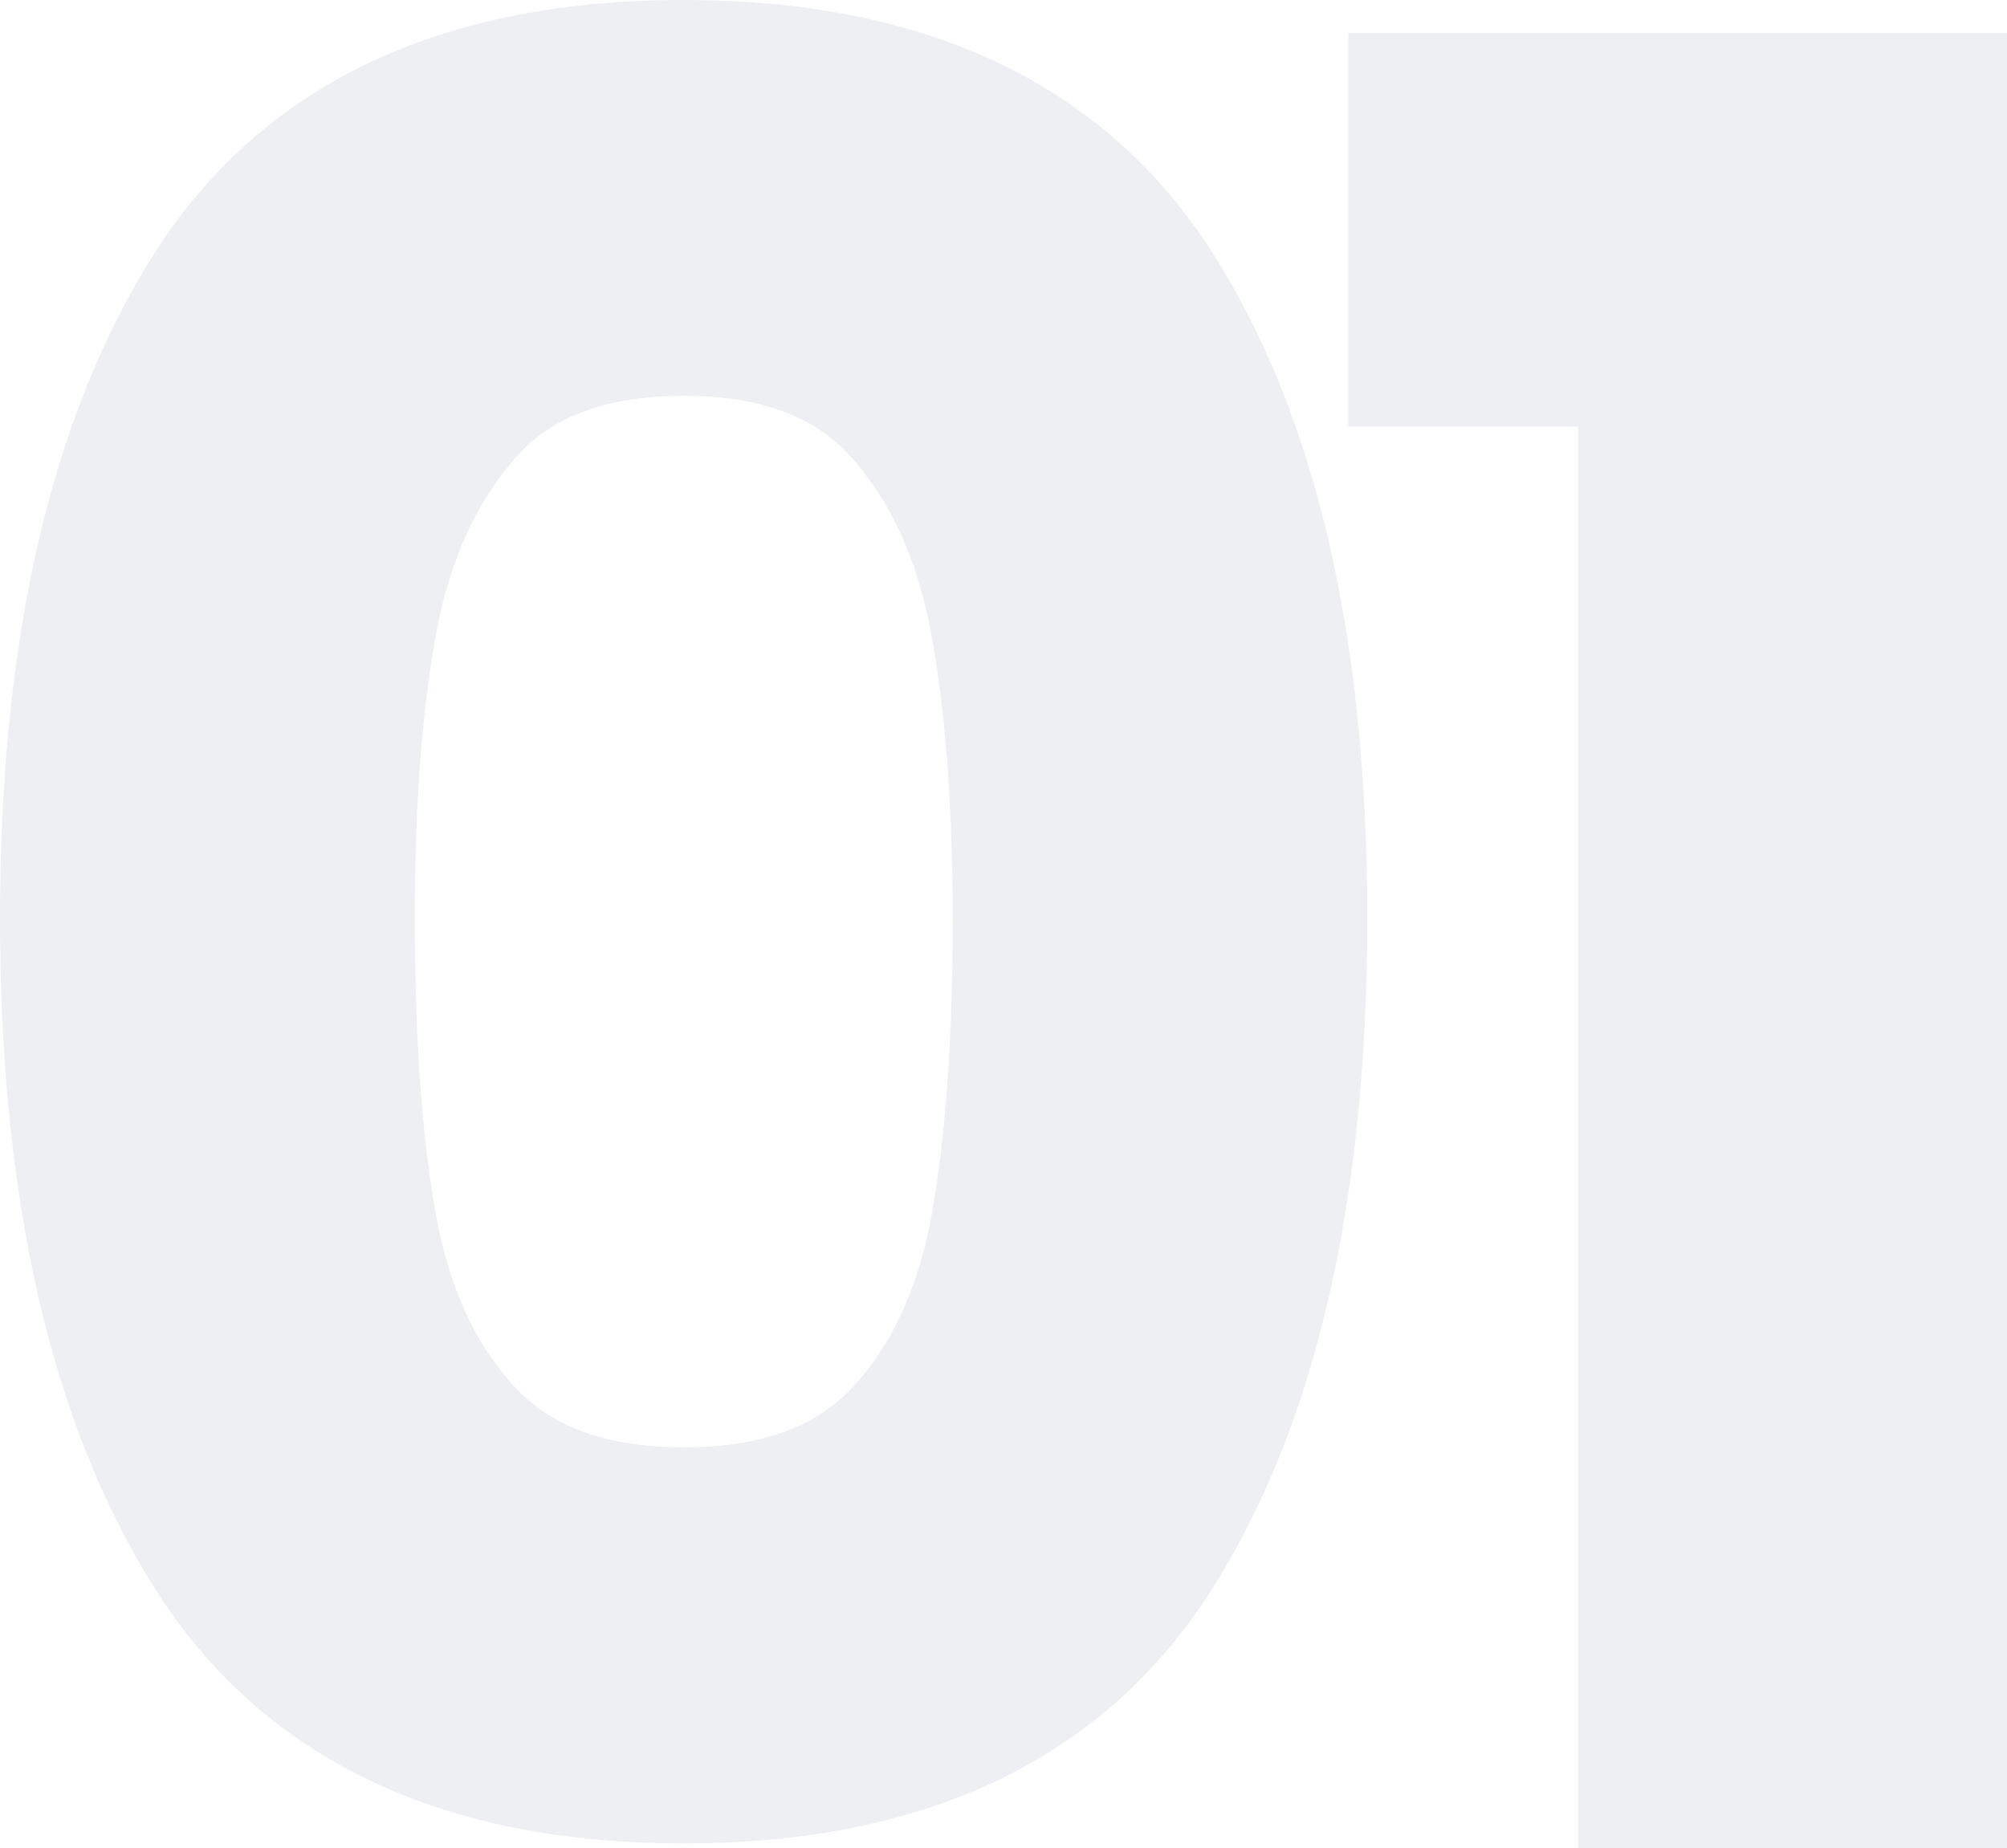
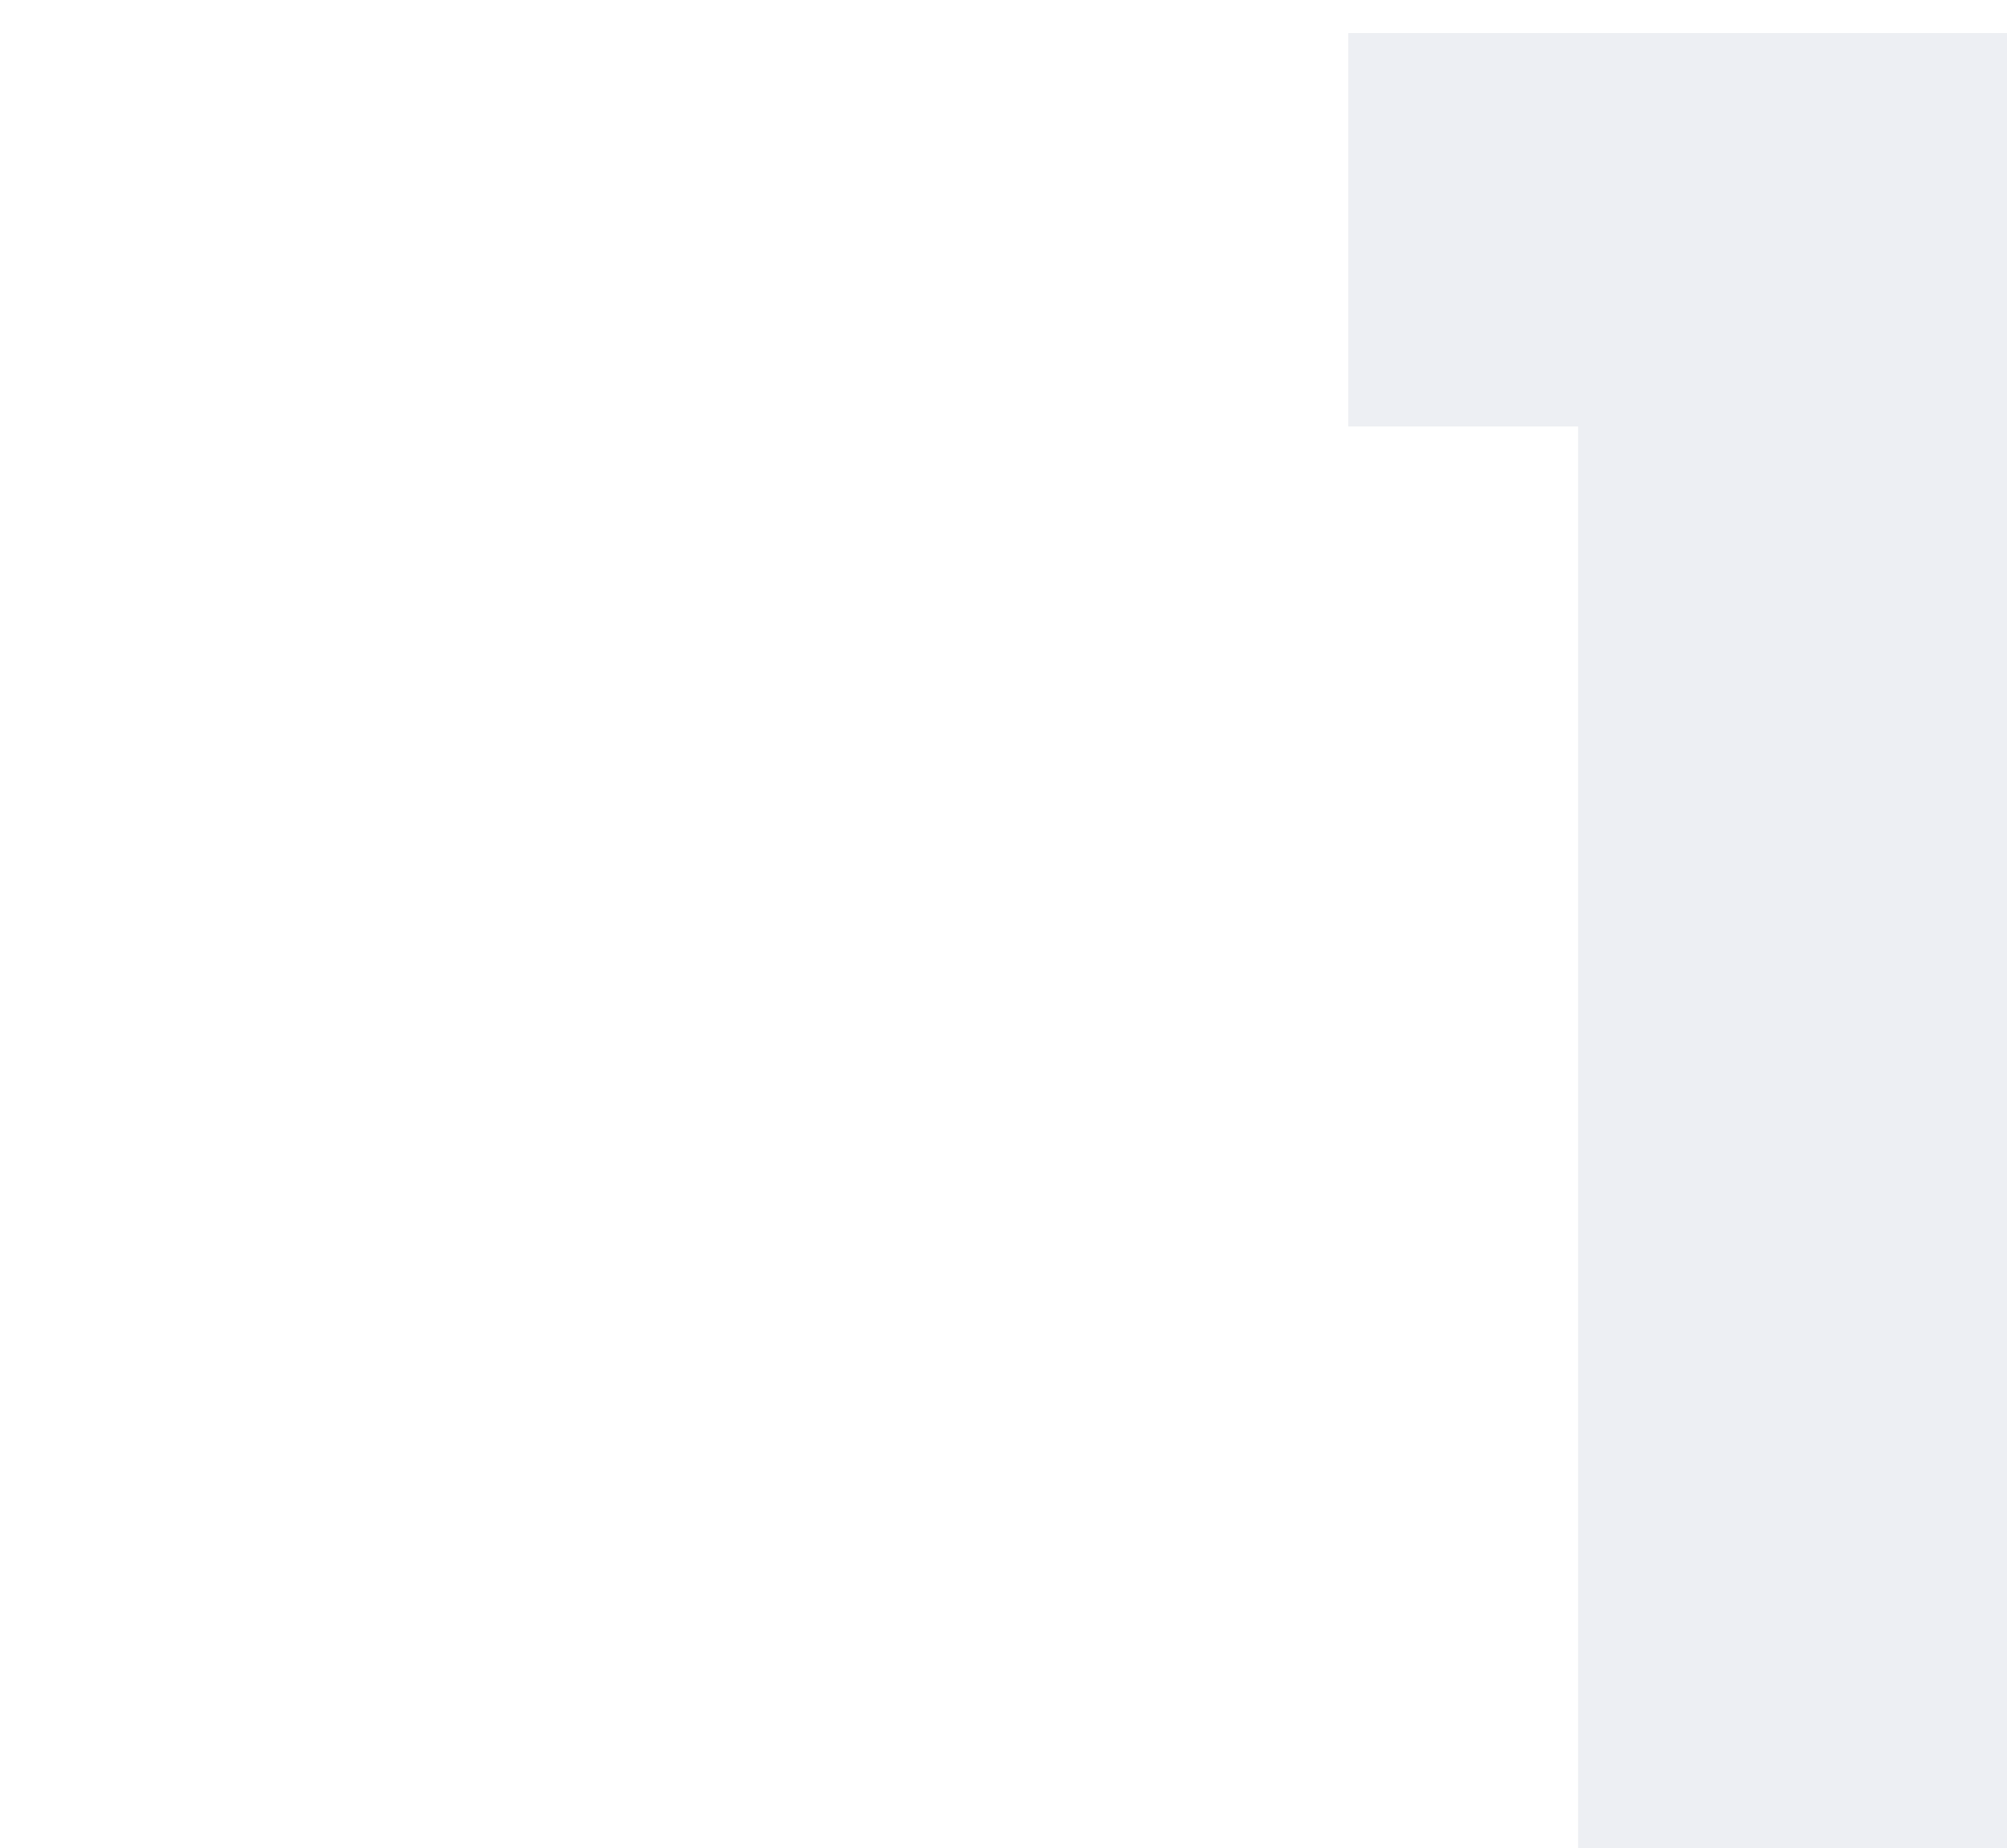
<svg xmlns="http://www.w3.org/2000/svg" version="1.1" x="0px" y="0px" width="68.61px" height="63.18px" viewBox="0 0 68.61 63.18" style="enable-background:new 0 0 68.61 63.18;" xml:space="preserve">
  <style type="text/css">
	.st0{opacity:0.1;}
	.st1{fill:#475780;stroke:#475780;stroke-width:3;stroke-miterlimit:10;}
    </style>
  <defs>
    </defs>
  <g class="st0">
-     <path class="st1" d="M6.56,9.44C9.94,4.15,15.54,1.5,23.37,1.5c7.83,0,13.43,2.65,16.81,7.94c3.37,5.29,5.06,12.61,5.06,21.95   c0,9.4-1.69,16.77-5.06,22.11c-3.38,5.35-8.98,8.02-16.81,8.02c-7.83,0-13.43-2.67-16.81-8.02C3.19,48.16,1.5,40.78,1.5,31.39   C1.5,22.05,3.19,14.73,6.56,9.44z M33.29,21.3c-0.51-2.73-1.54-4.95-3.08-6.68s-3.82-2.59-6.84-2.59c-3.02,0-5.31,0.86-6.84,2.59   s-2.57,3.96-3.08,6.68c-0.51,2.73-0.77,6.09-0.77,10.08c0,4.1,0.24,7.55,0.73,10.33c0.49,2.78,1.51,5.02,3.08,6.72   c1.57,1.7,3.86,2.55,6.89,2.55c3.02,0,5.32-0.85,6.88-2.55c1.57-1.7,2.59-3.94,3.08-6.72c0.49-2.78,0.73-6.22,0.73-10.33   C34.06,27.39,33.81,24.03,33.29,21.3z" />
    <path class="st1" d="M47.59,13.08V2.63h19.52v59.05H55.45v-48.6H47.59z" />
  </g>
</svg>